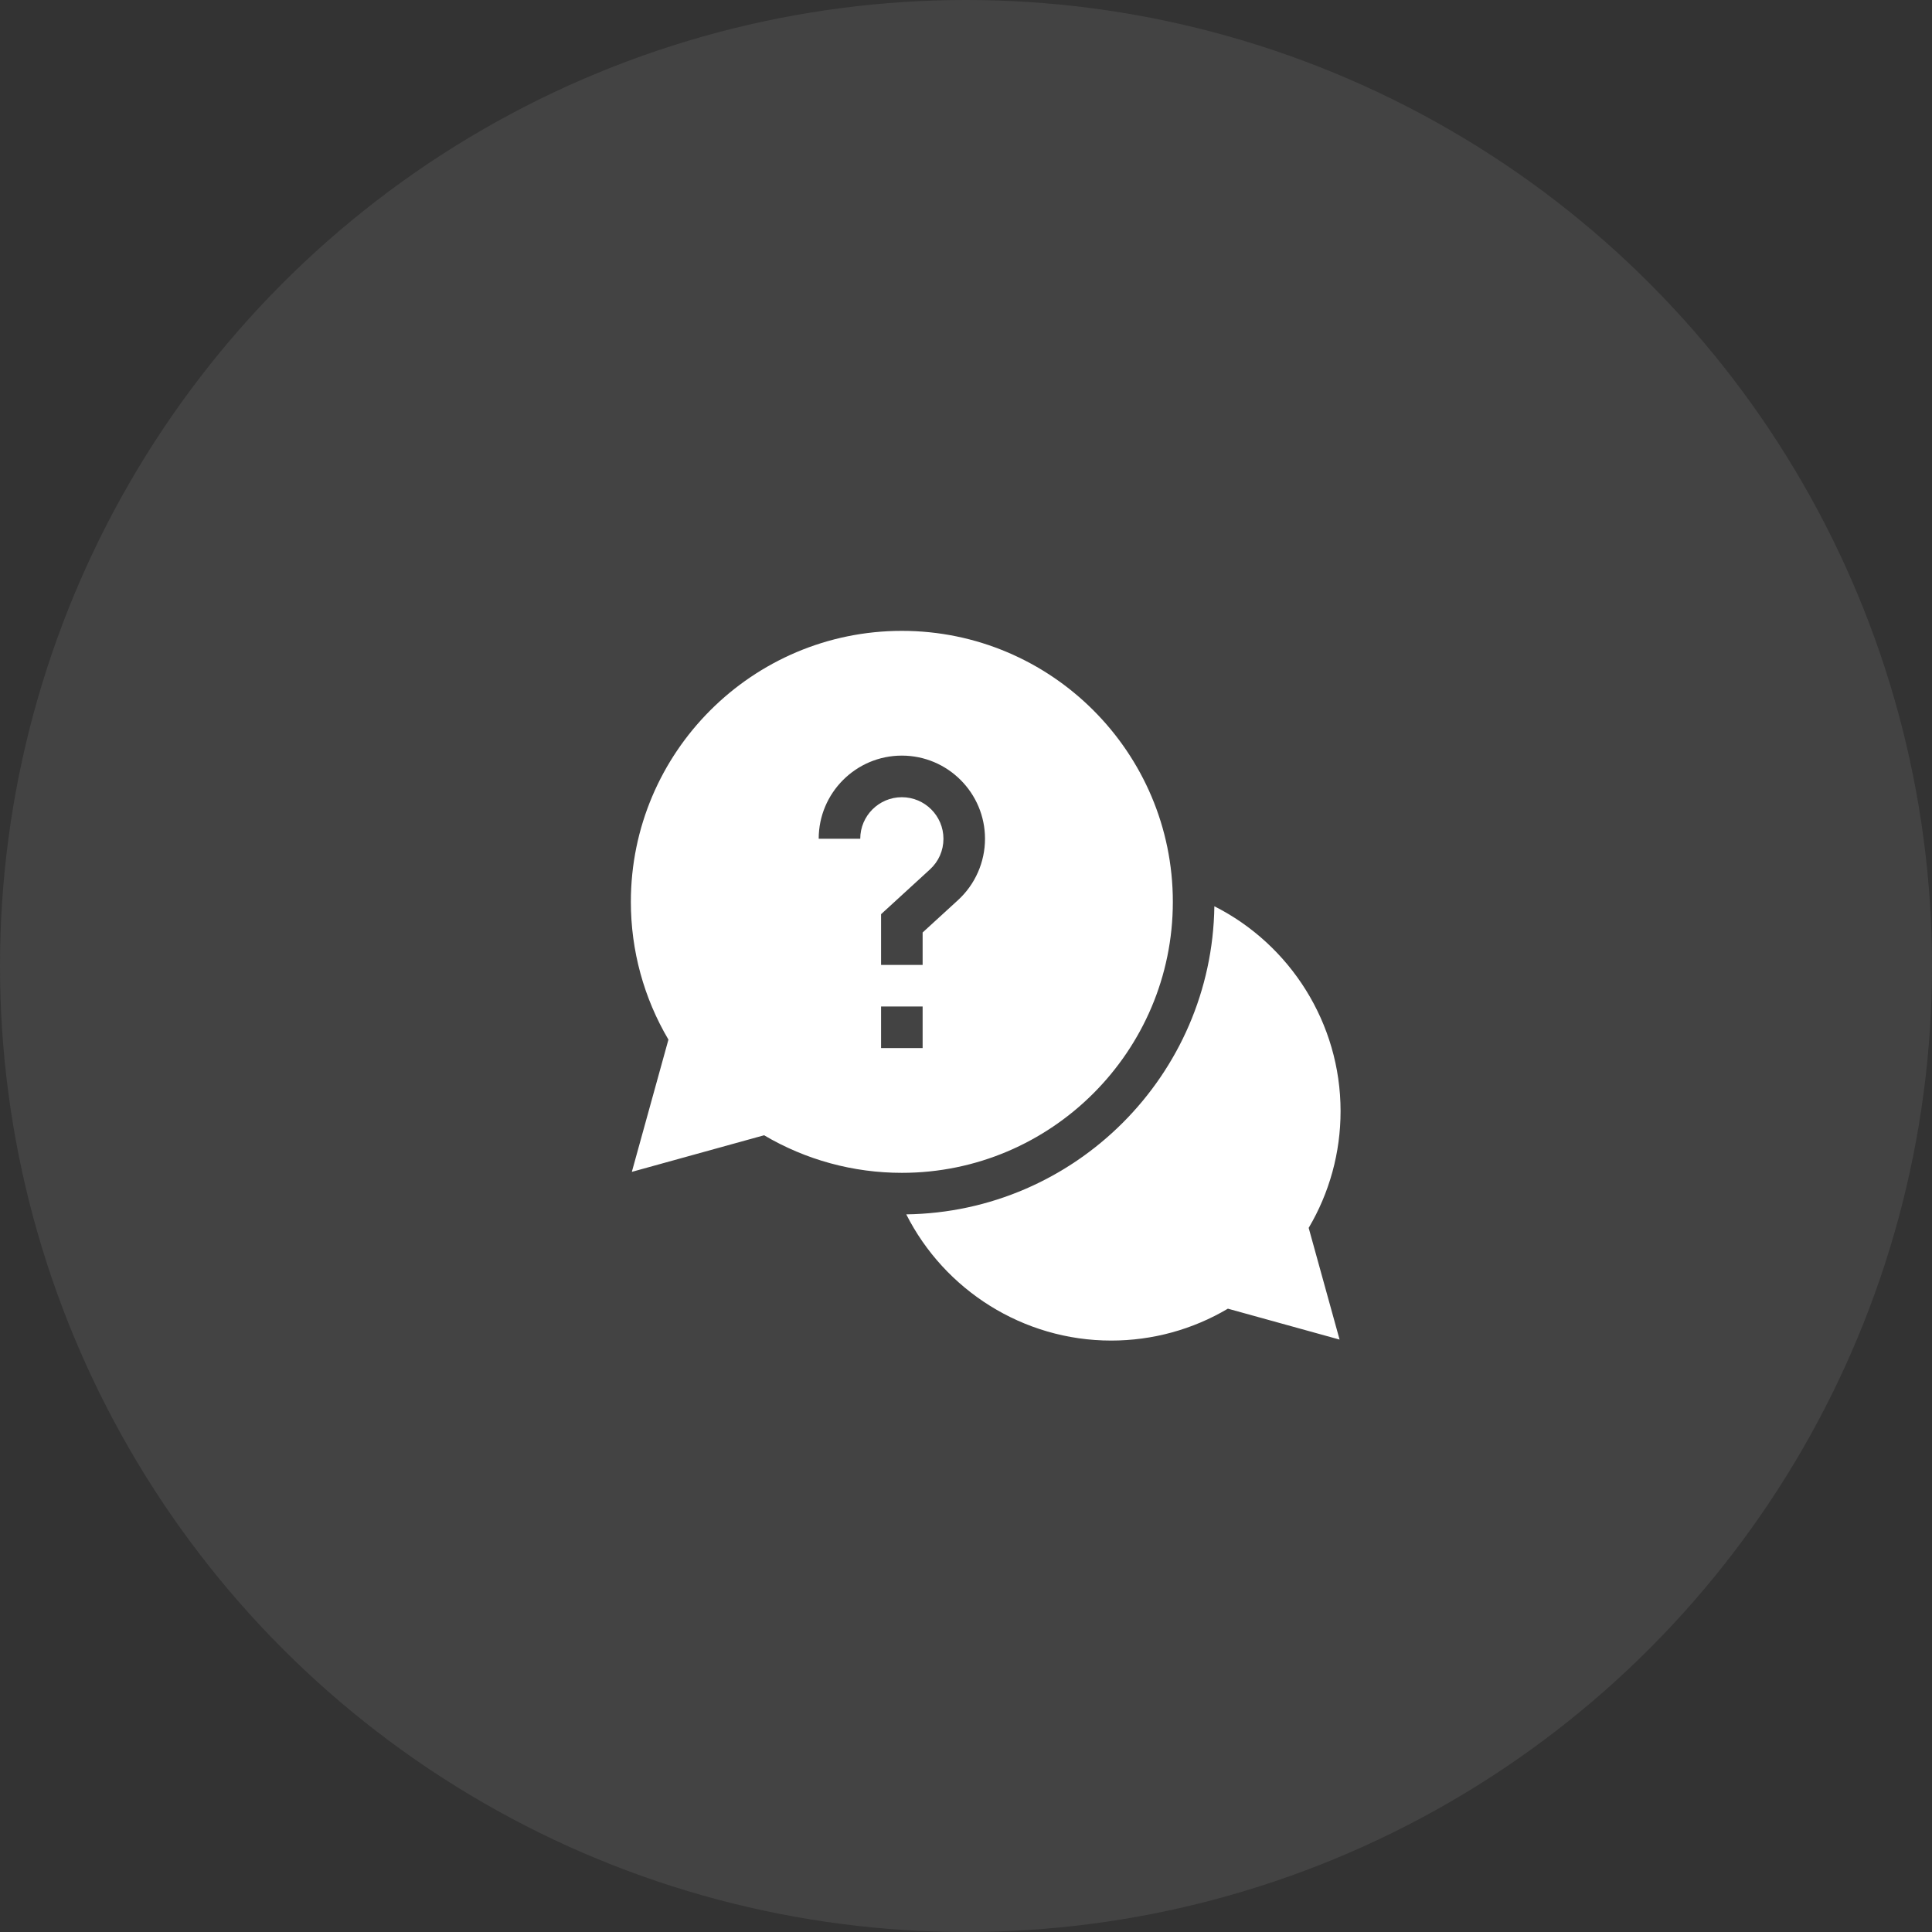
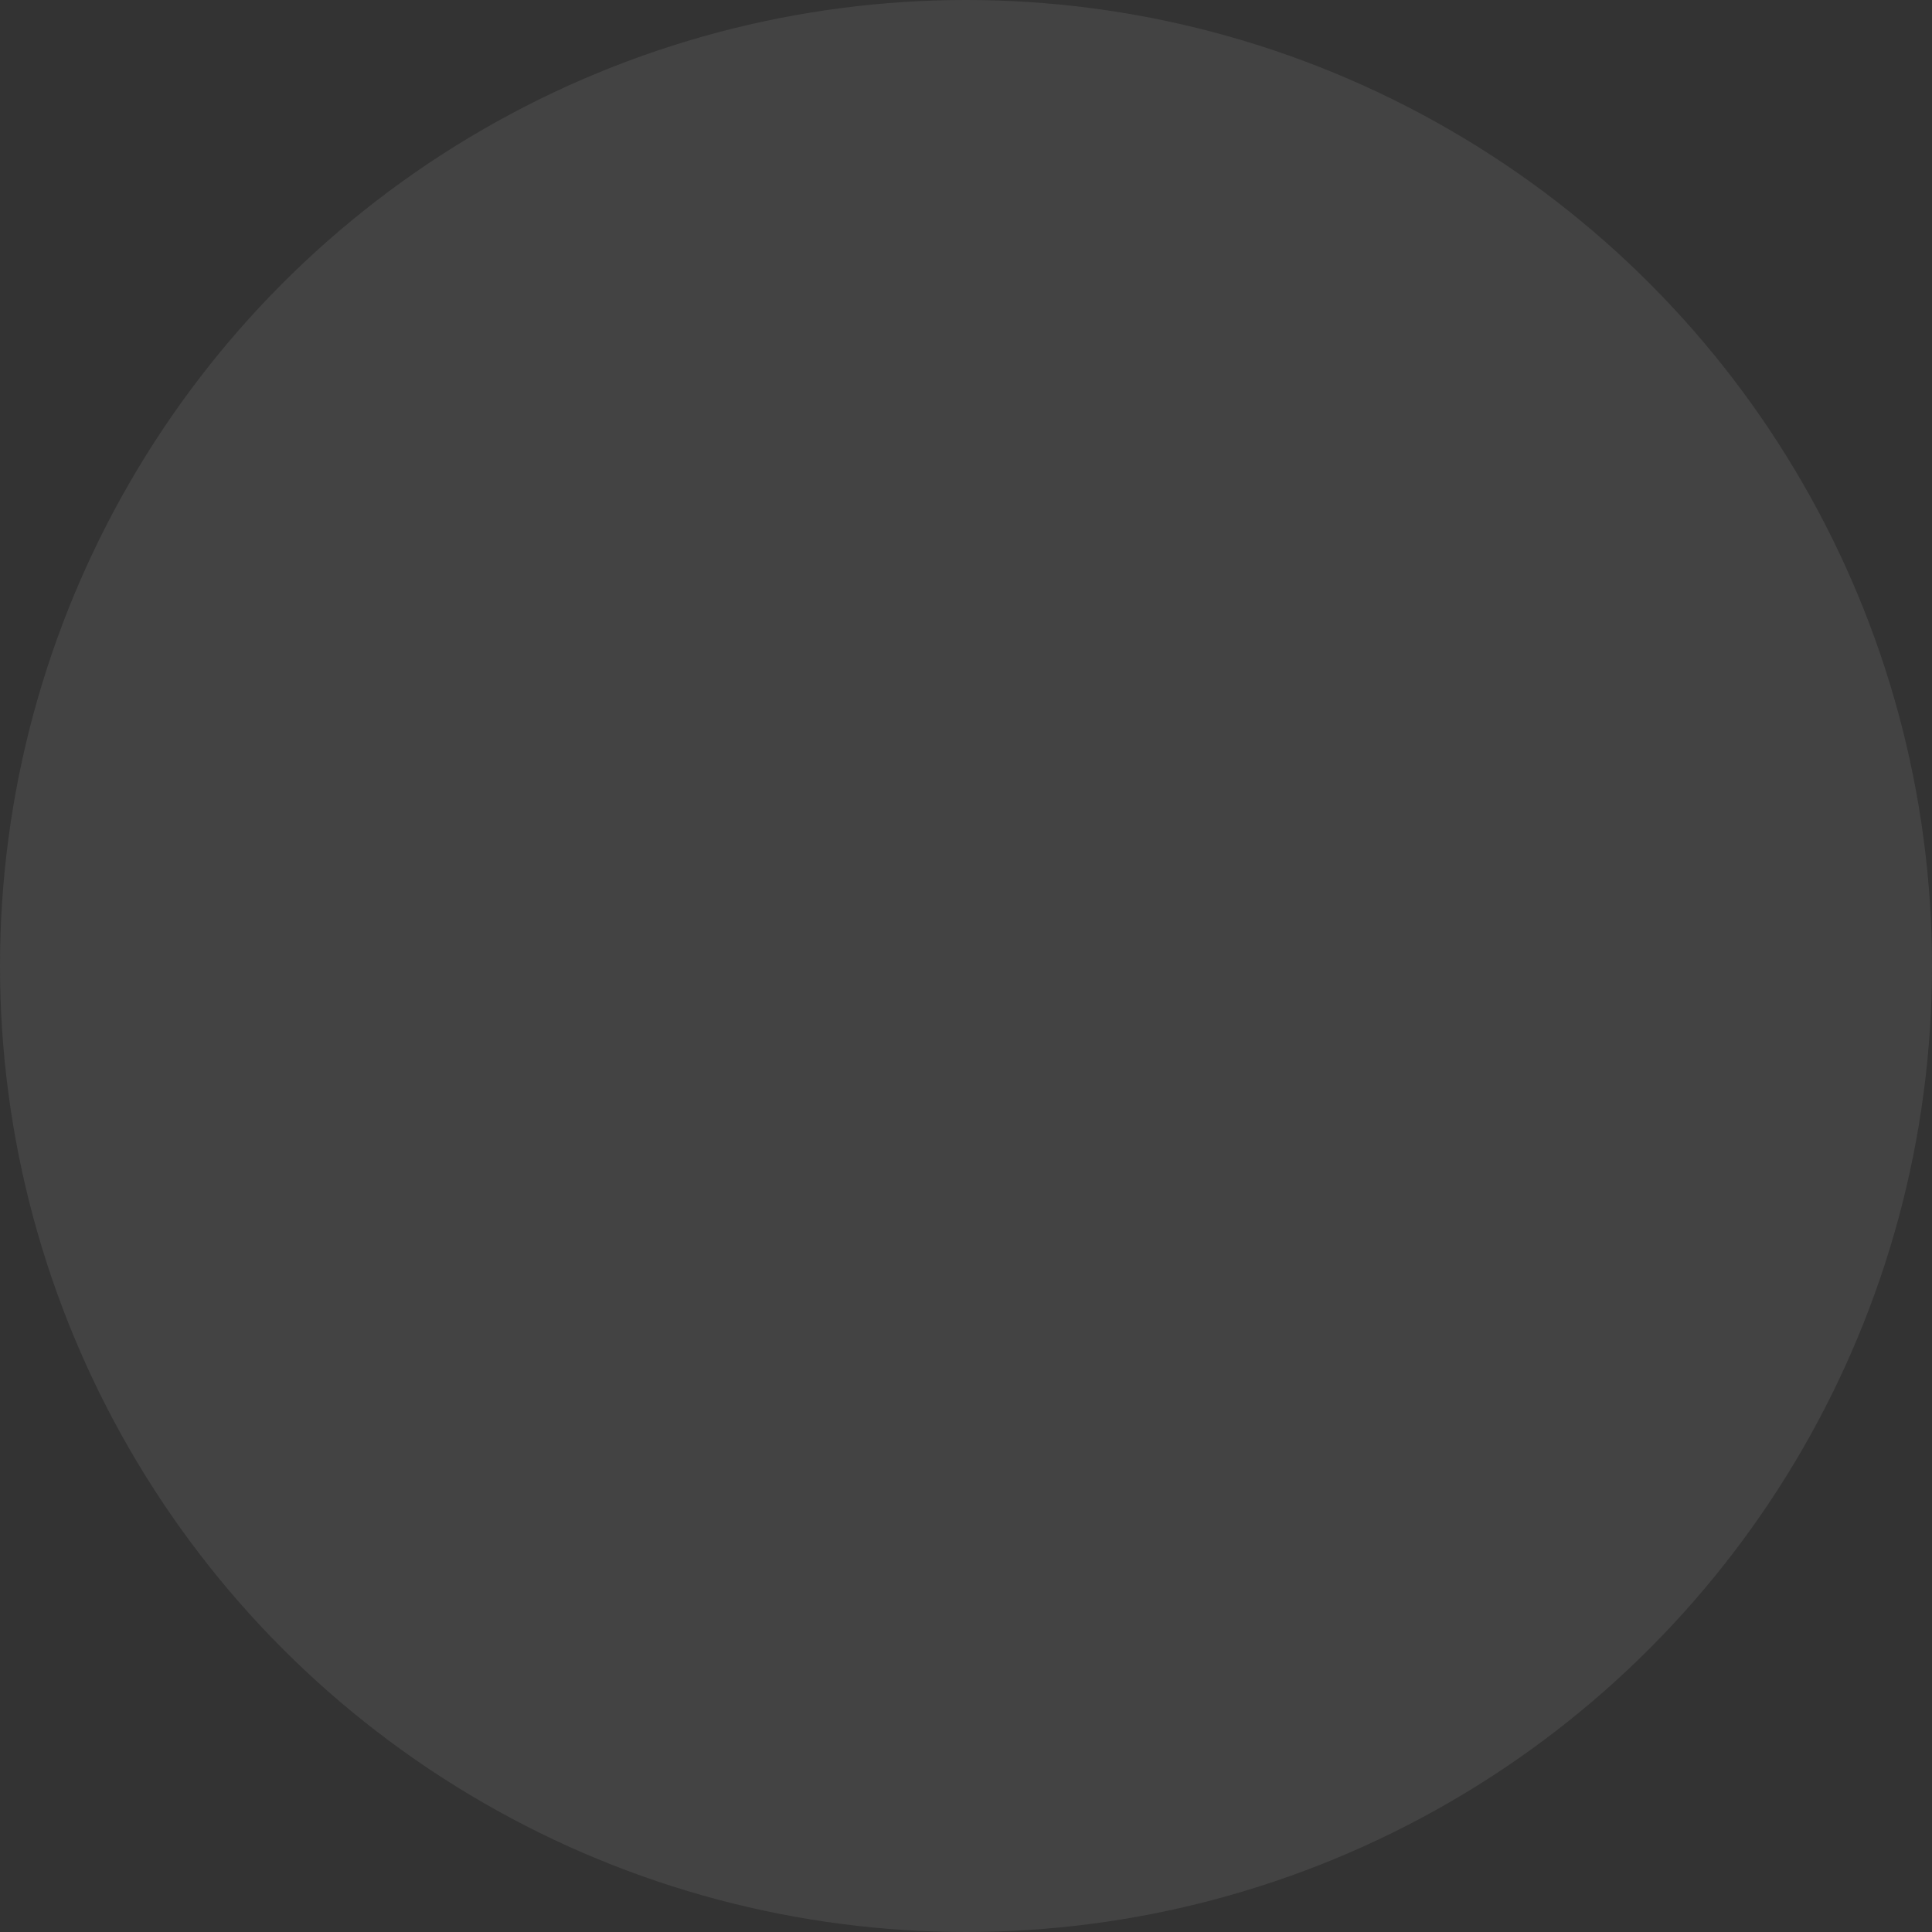
<svg xmlns="http://www.w3.org/2000/svg" width="49" height="49" viewBox="0 0 49 49" fill="none">
  <rect x="0" y="0" width="49" height="49" fill="#333333" stroke="none" />
  <circle opacity="0.1" cx="24.5" cy="24.5" r="24.5" fill="#D9D9D9" />
-   <path d="M34 28.181C34 25.948 32.719 23.954 30.799 22.985C30.74 27.267 27.268 30.74 22.985 30.799C23.955 32.718 25.948 34 28.182 34C29.229 34 30.247 33.721 31.142 33.191L33.975 33.975L33.191 31.142C33.721 30.247 34 29.229 34 28.181Z" fill="white" />
-   <path d="M29.746 22.873C29.746 19.083 26.663 16 22.873 16C19.083 16 16 19.083 16 22.873C16 24.108 16.329 25.311 16.953 26.367L16.025 29.721L19.379 28.793C20.435 29.417 21.638 29.746 22.873 29.746C26.663 29.746 29.746 26.663 29.746 22.873ZM21.818 21.273H20.764C20.764 20.11 21.71 19.164 22.873 19.164C24.036 19.164 24.982 20.11 24.982 21.273C24.982 21.864 24.733 22.431 24.296 22.83L23.4 23.65V24.473H22.346V23.186L23.584 22.052C23.806 21.849 23.928 21.573 23.928 21.273C23.928 20.692 23.455 20.219 22.873 20.219C22.291 20.219 21.818 20.692 21.818 21.273ZM22.346 25.527H23.4V26.582H22.346V25.527Z" fill="white" />
</svg>